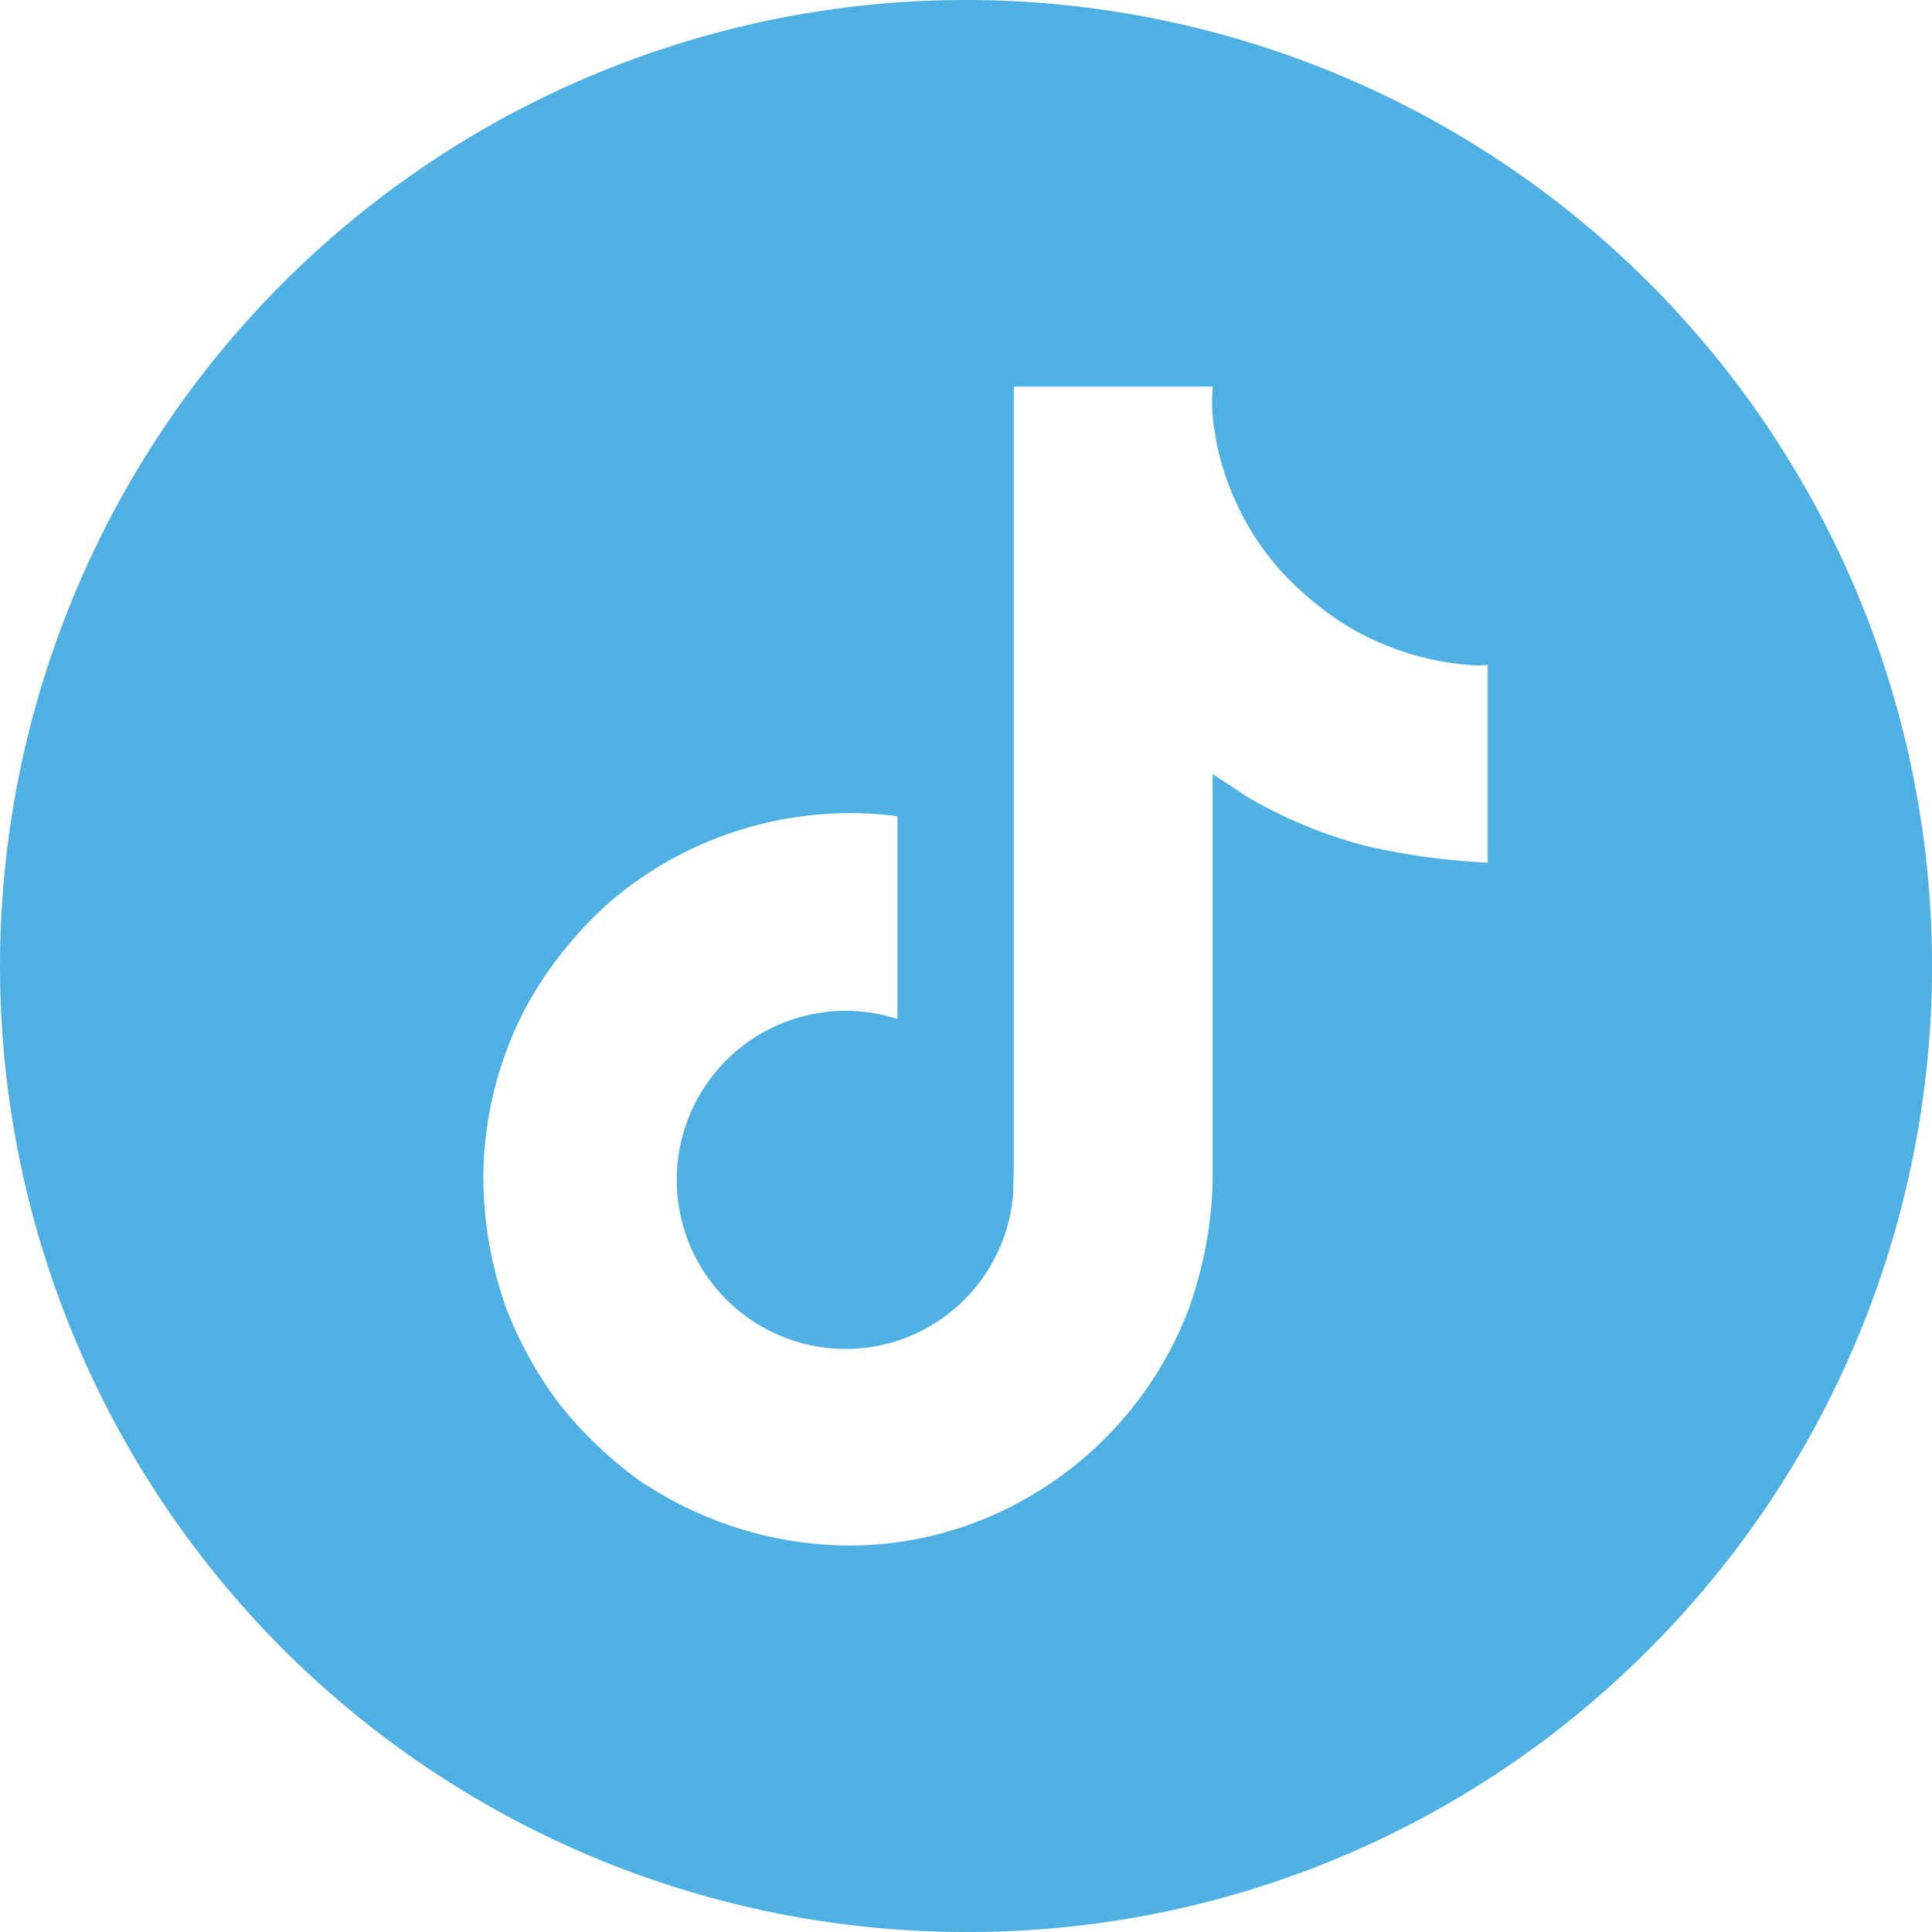
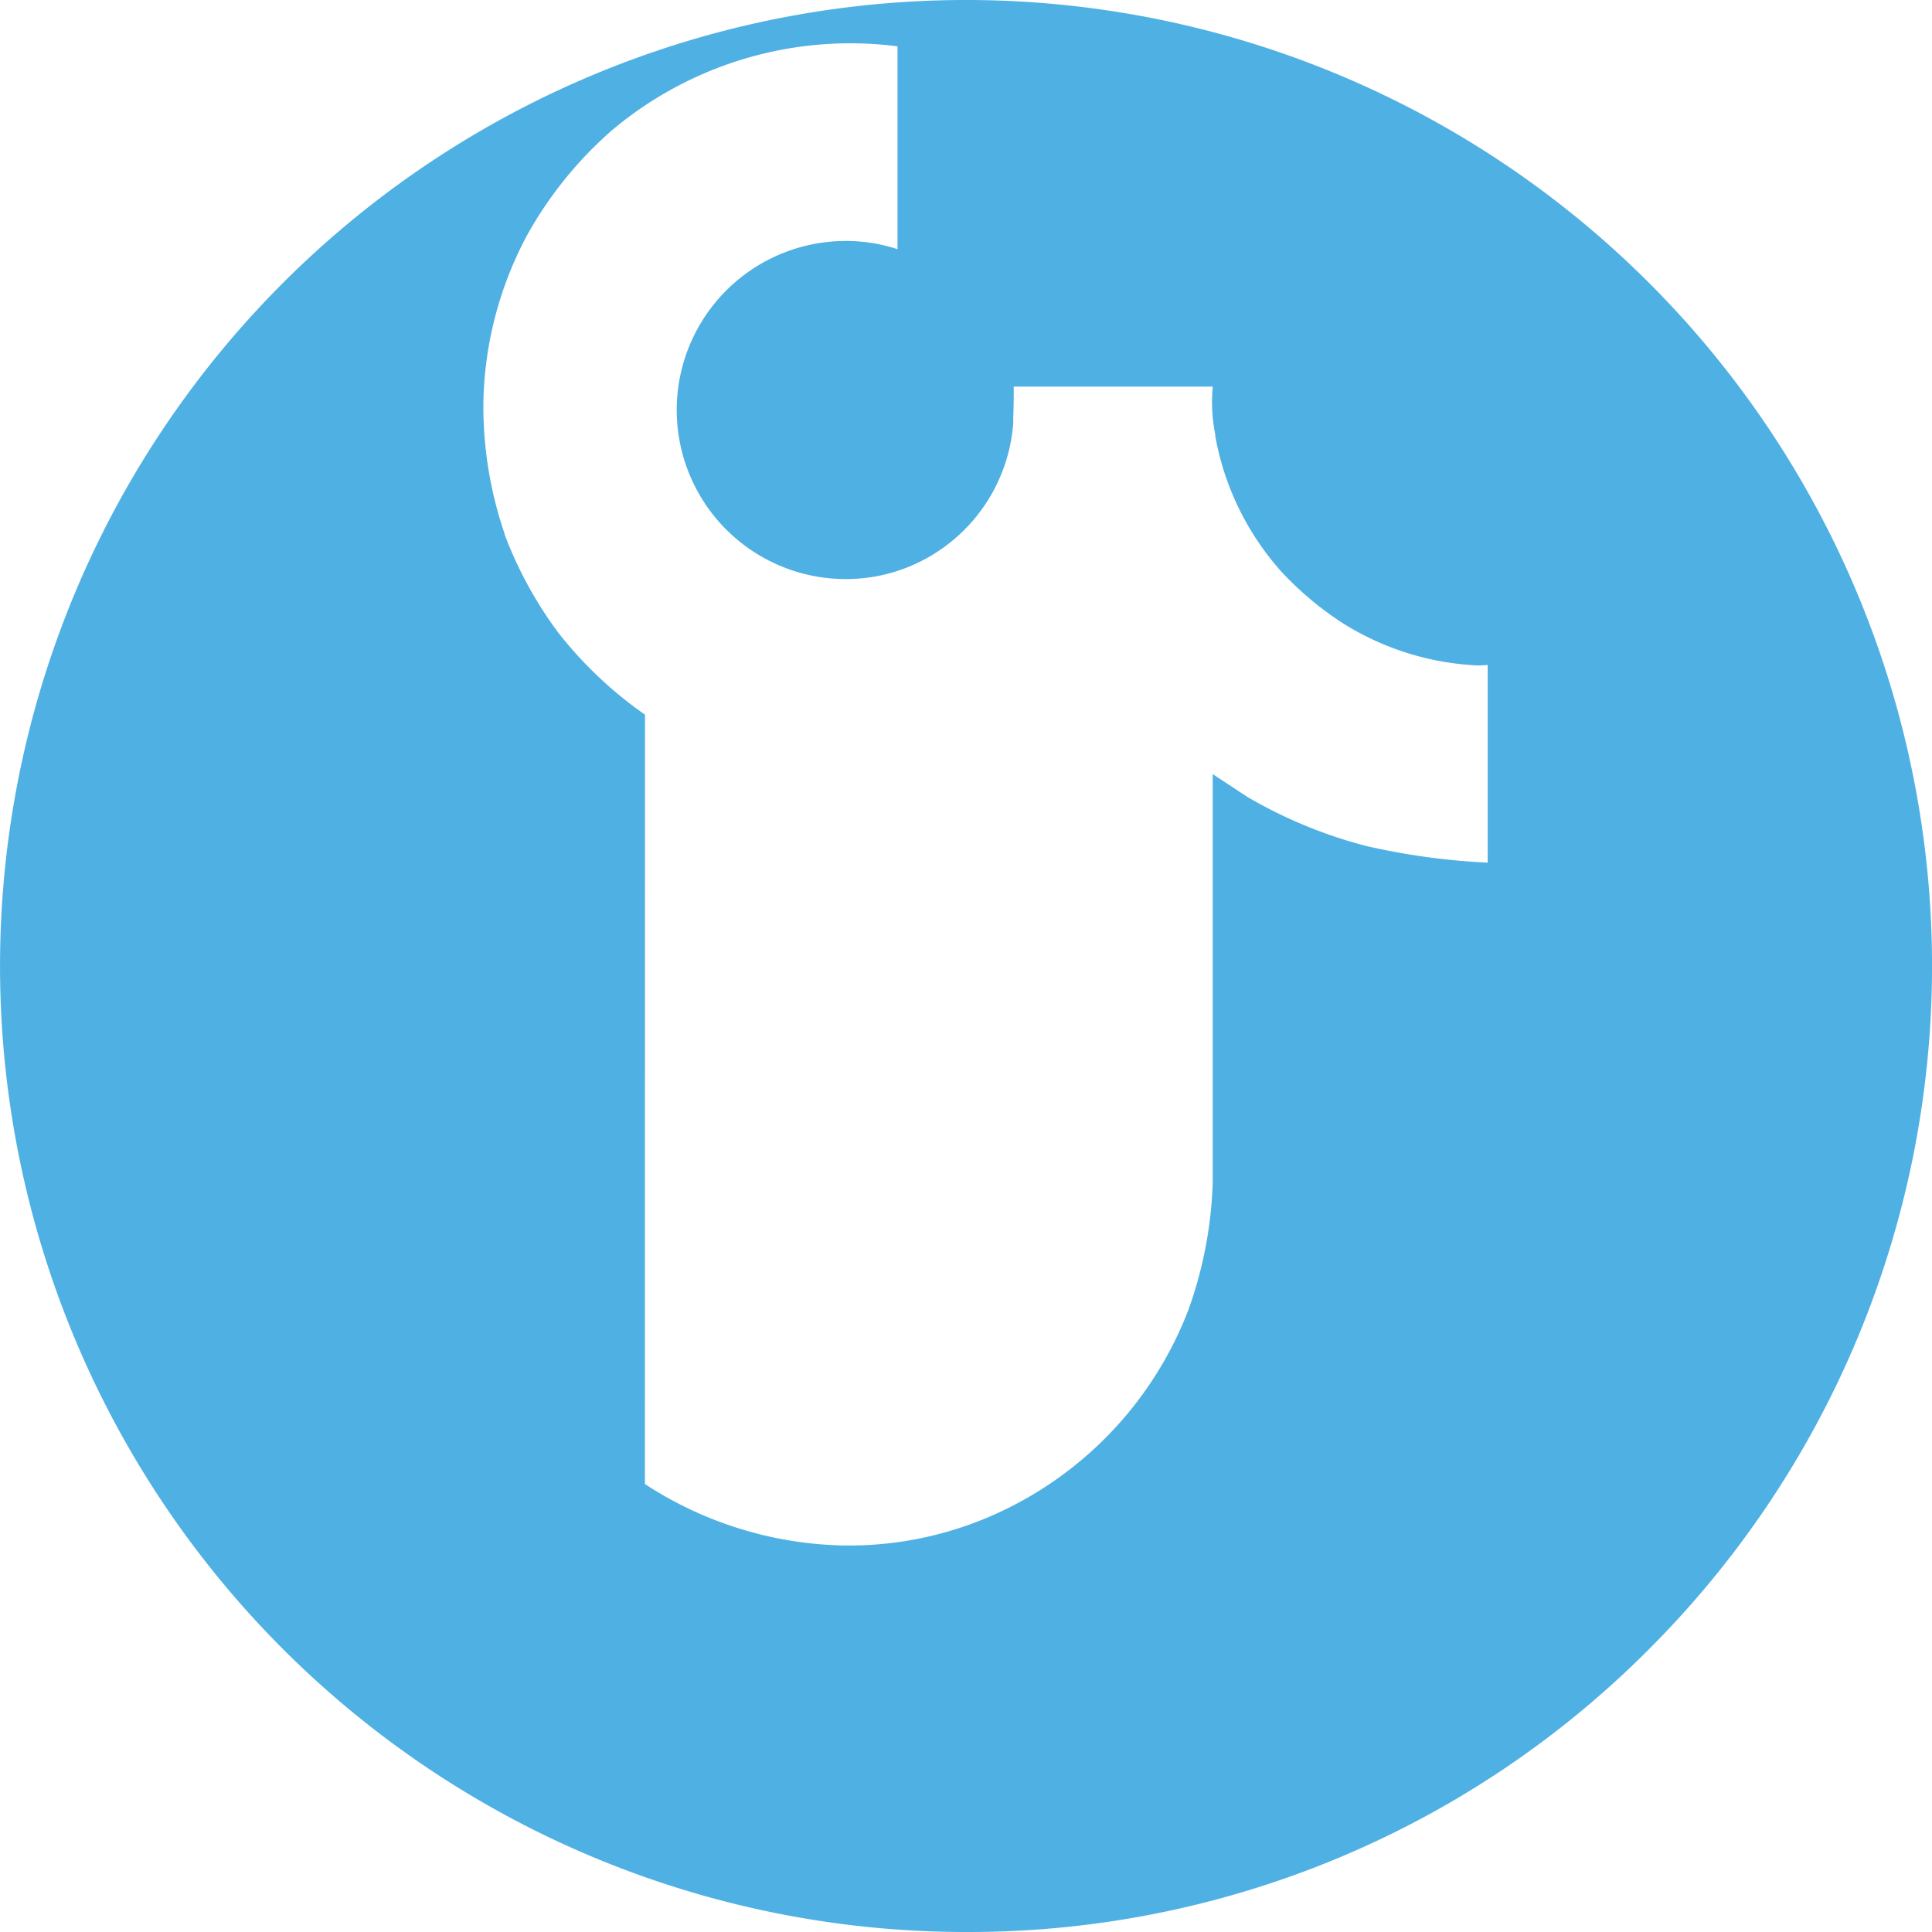
<svg xmlns="http://www.w3.org/2000/svg" width="40" height="40" viewBox="0 0 40 40">
  <g id="sns04" transform="translate(-605.001 -2240)">
-     <path id="パス_550019" data-name="パス 550019" d="M9772,6527a20,20,0,1,1,14.144-5.858A19.869,19.869,0,0,1,9772,6527Zm-6.647-9.279,0,0,.009.01a7.8,7.8,0,0,0,4.122,1.267h.085l.1,0a7.385,7.385,0,0,0,3.023-.688,7.632,7.632,0,0,0,3.917-4.2,8.55,8.55,0,0,0,.5-2.625v-8.458l.717.472a9.7,9.7,0,0,0,2.455,1.015,14.225,14.225,0,0,0,2.521.346v-4.094a1.945,1.945,0,0,1-.214.011,5.731,5.731,0,0,1-2.376-.64,5.341,5.341,0,0,1-.472-.275,6.694,6.694,0,0,1-1.214-1.032,5.721,5.721,0,0,1-1.367-2.819h.006a3.41,3.41,0,0,1-.055-1.007h-4.121v15.939c0,.209,0,.425-.01.634a.473.473,0,0,1,0,.052l0,.027a.147.147,0,0,1,0,.035v.01a3.491,3.491,0,0,1-1.76,2.777,3.443,3.443,0,0,1-1.693.45h-.014a3.5,3.5,0,0,1,0-7,3.421,3.421,0,0,1,1.071.17l0-4.2a7.665,7.665,0,0,0-5.9,1.728,8.121,8.121,0,0,0-1.765,2.175,7.614,7.614,0,0,0-.909,3.462,8.14,8.14,0,0,0,.442,2.735v.012a8.251,8.251,0,0,0,1.118,2.04,8.377,8.377,0,0,0,1.786,1.686v-.012Z" transform="translate(-9147 -4247)" fill="#4fb0e3" />
+     <path id="パス_550019" data-name="パス 550019" d="M9772,6527a20,20,0,1,1,14.144-5.858A19.869,19.869,0,0,1,9772,6527Zm-6.647-9.279,0,0,.009.01a7.8,7.8,0,0,0,4.122,1.267h.085l.1,0a7.385,7.385,0,0,0,3.023-.688,7.632,7.632,0,0,0,3.917-4.2,8.55,8.55,0,0,0,.5-2.625v-8.458l.717.472a9.7,9.7,0,0,0,2.455,1.015,14.225,14.225,0,0,0,2.521.346v-4.094a1.945,1.945,0,0,1-.214.011,5.731,5.731,0,0,1-2.376-.64,5.341,5.341,0,0,1-.472-.275,6.694,6.694,0,0,1-1.214-1.032,5.721,5.721,0,0,1-1.367-2.819h.006a3.41,3.41,0,0,1-.055-1.007h-4.121c0,.209,0,.425-.01.634a.473.473,0,0,1,0,.052l0,.027a.147.147,0,0,1,0,.035v.01a3.491,3.491,0,0,1-1.76,2.777,3.443,3.443,0,0,1-1.693.45h-.014a3.5,3.5,0,0,1,0-7,3.421,3.421,0,0,1,1.071.17l0-4.2a7.665,7.665,0,0,0-5.9,1.728,8.121,8.121,0,0,0-1.765,2.175,7.614,7.614,0,0,0-.909,3.462,8.14,8.14,0,0,0,.442,2.735v.012a8.251,8.251,0,0,0,1.118,2.04,8.377,8.377,0,0,0,1.786,1.686v-.012Z" transform="translate(-9147 -4247)" fill="#4fb0e3" />
  </g>
</svg>